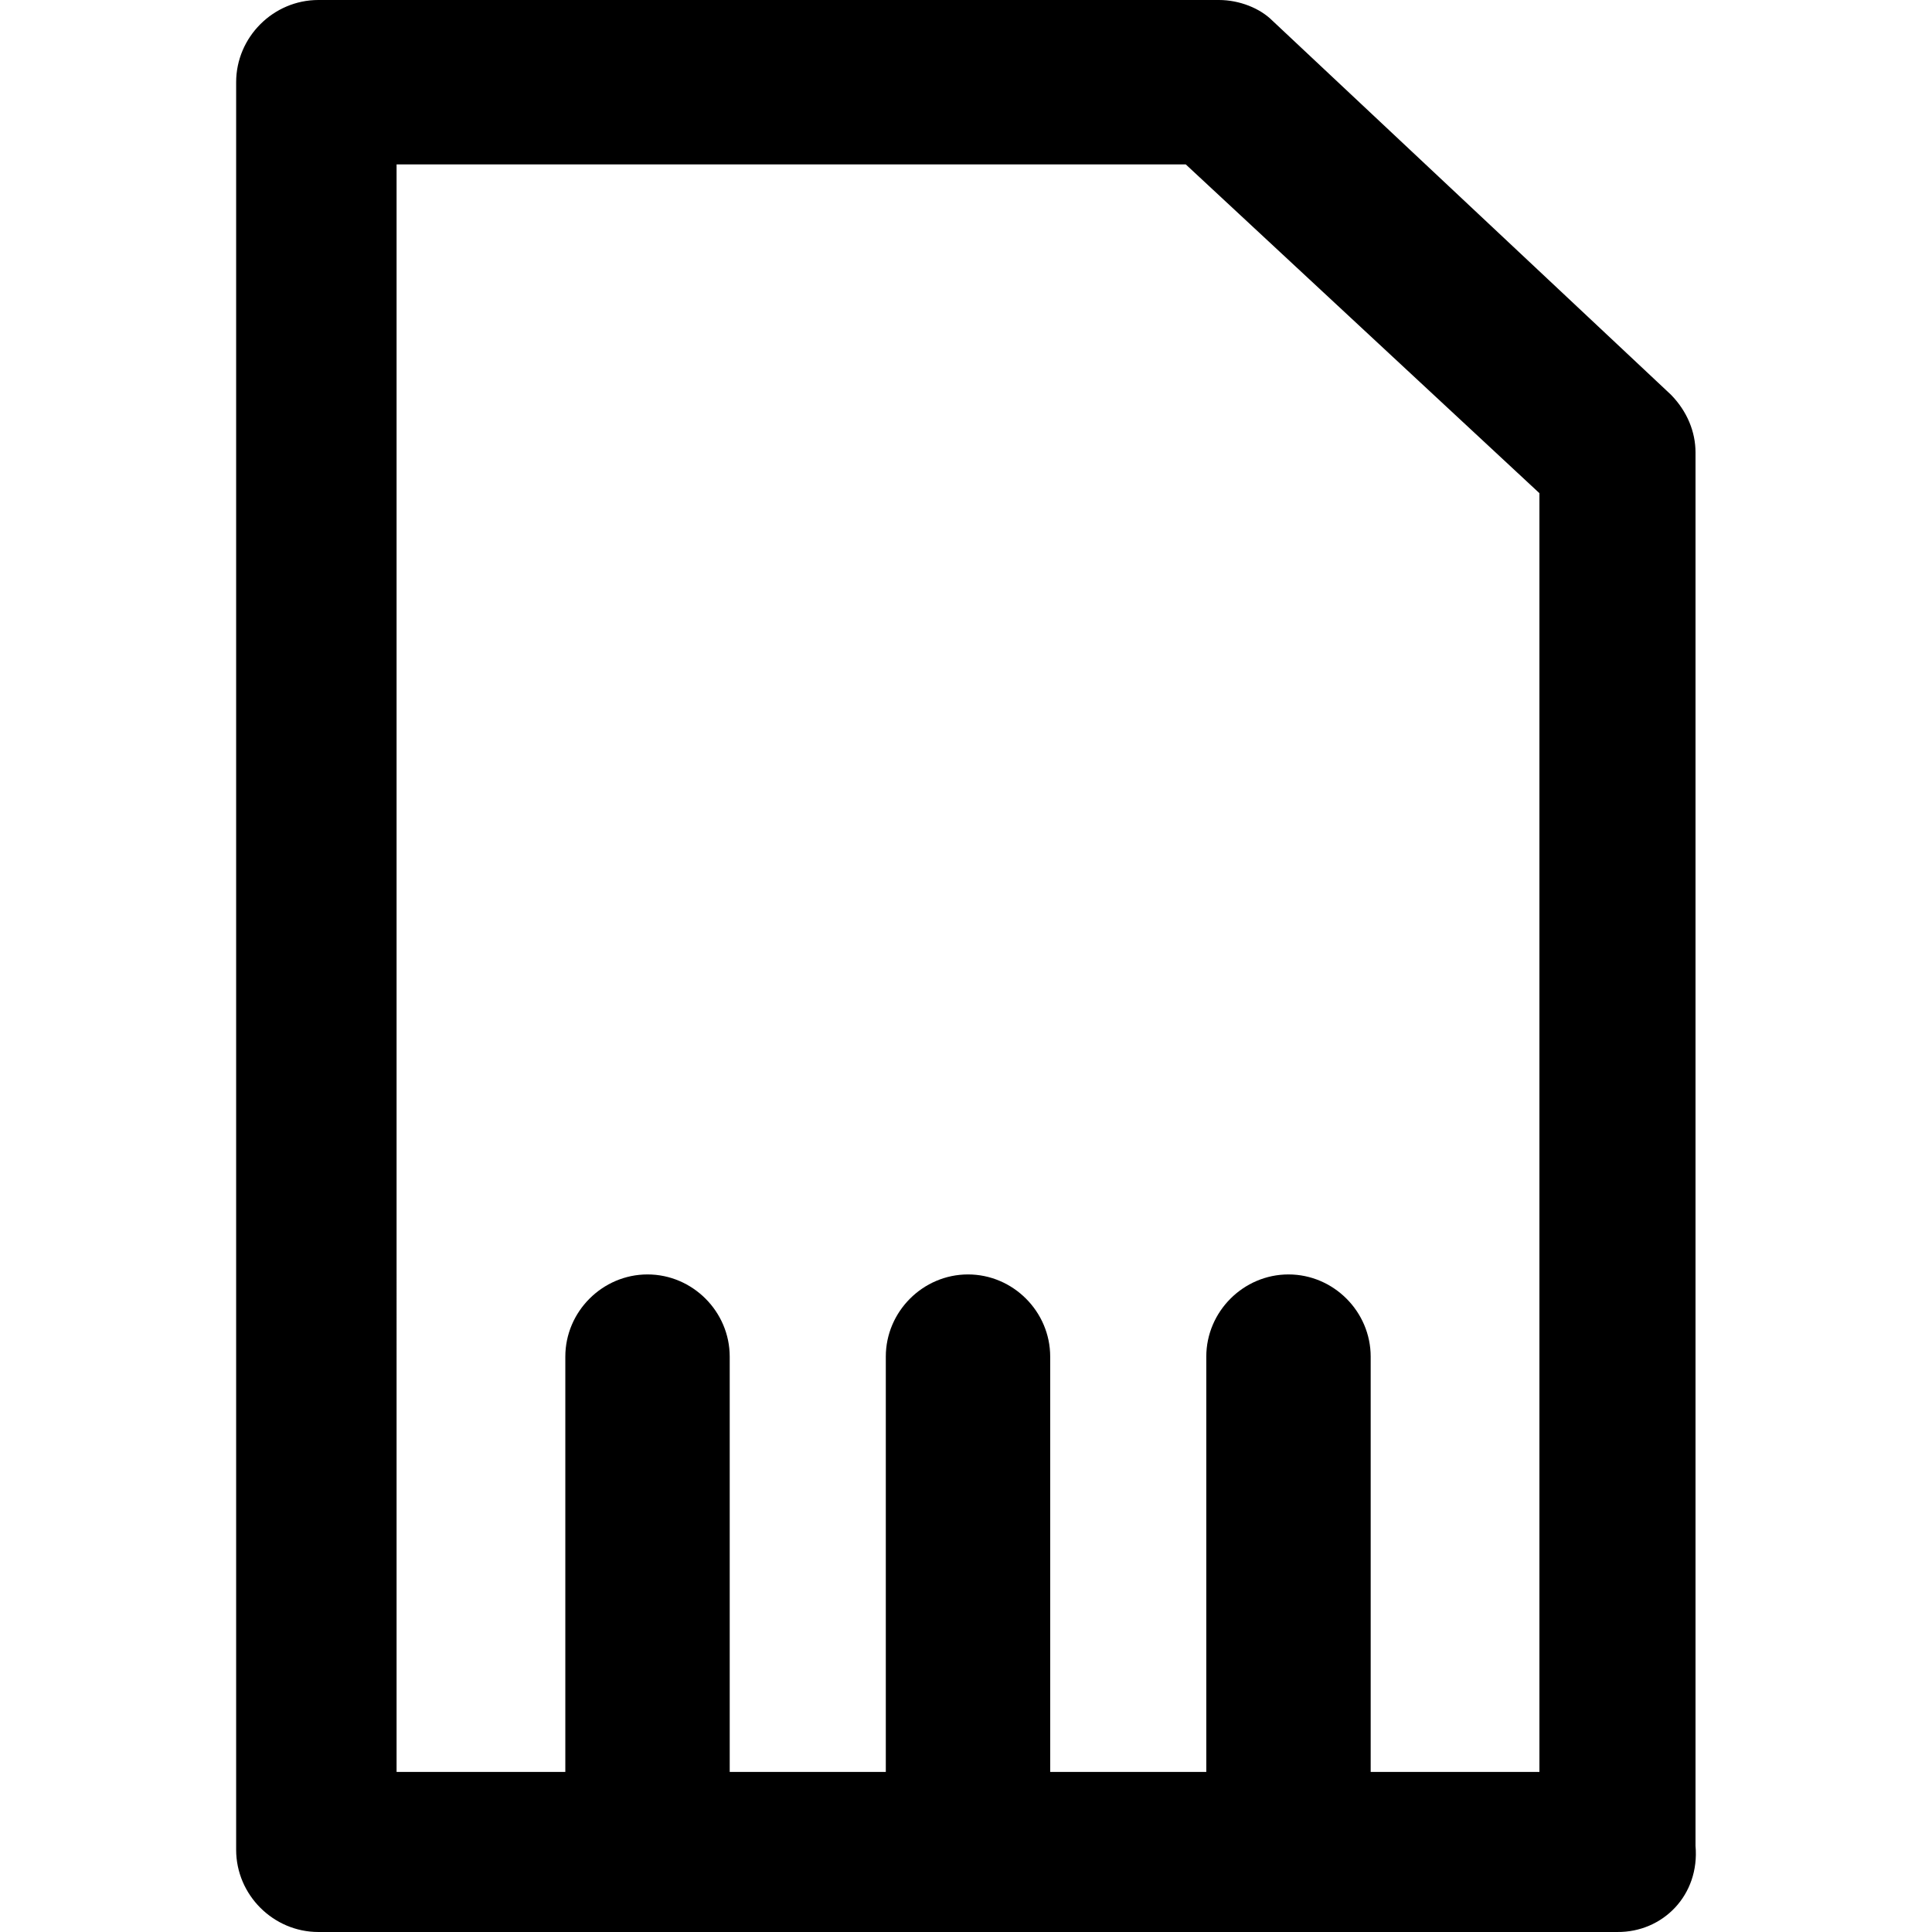
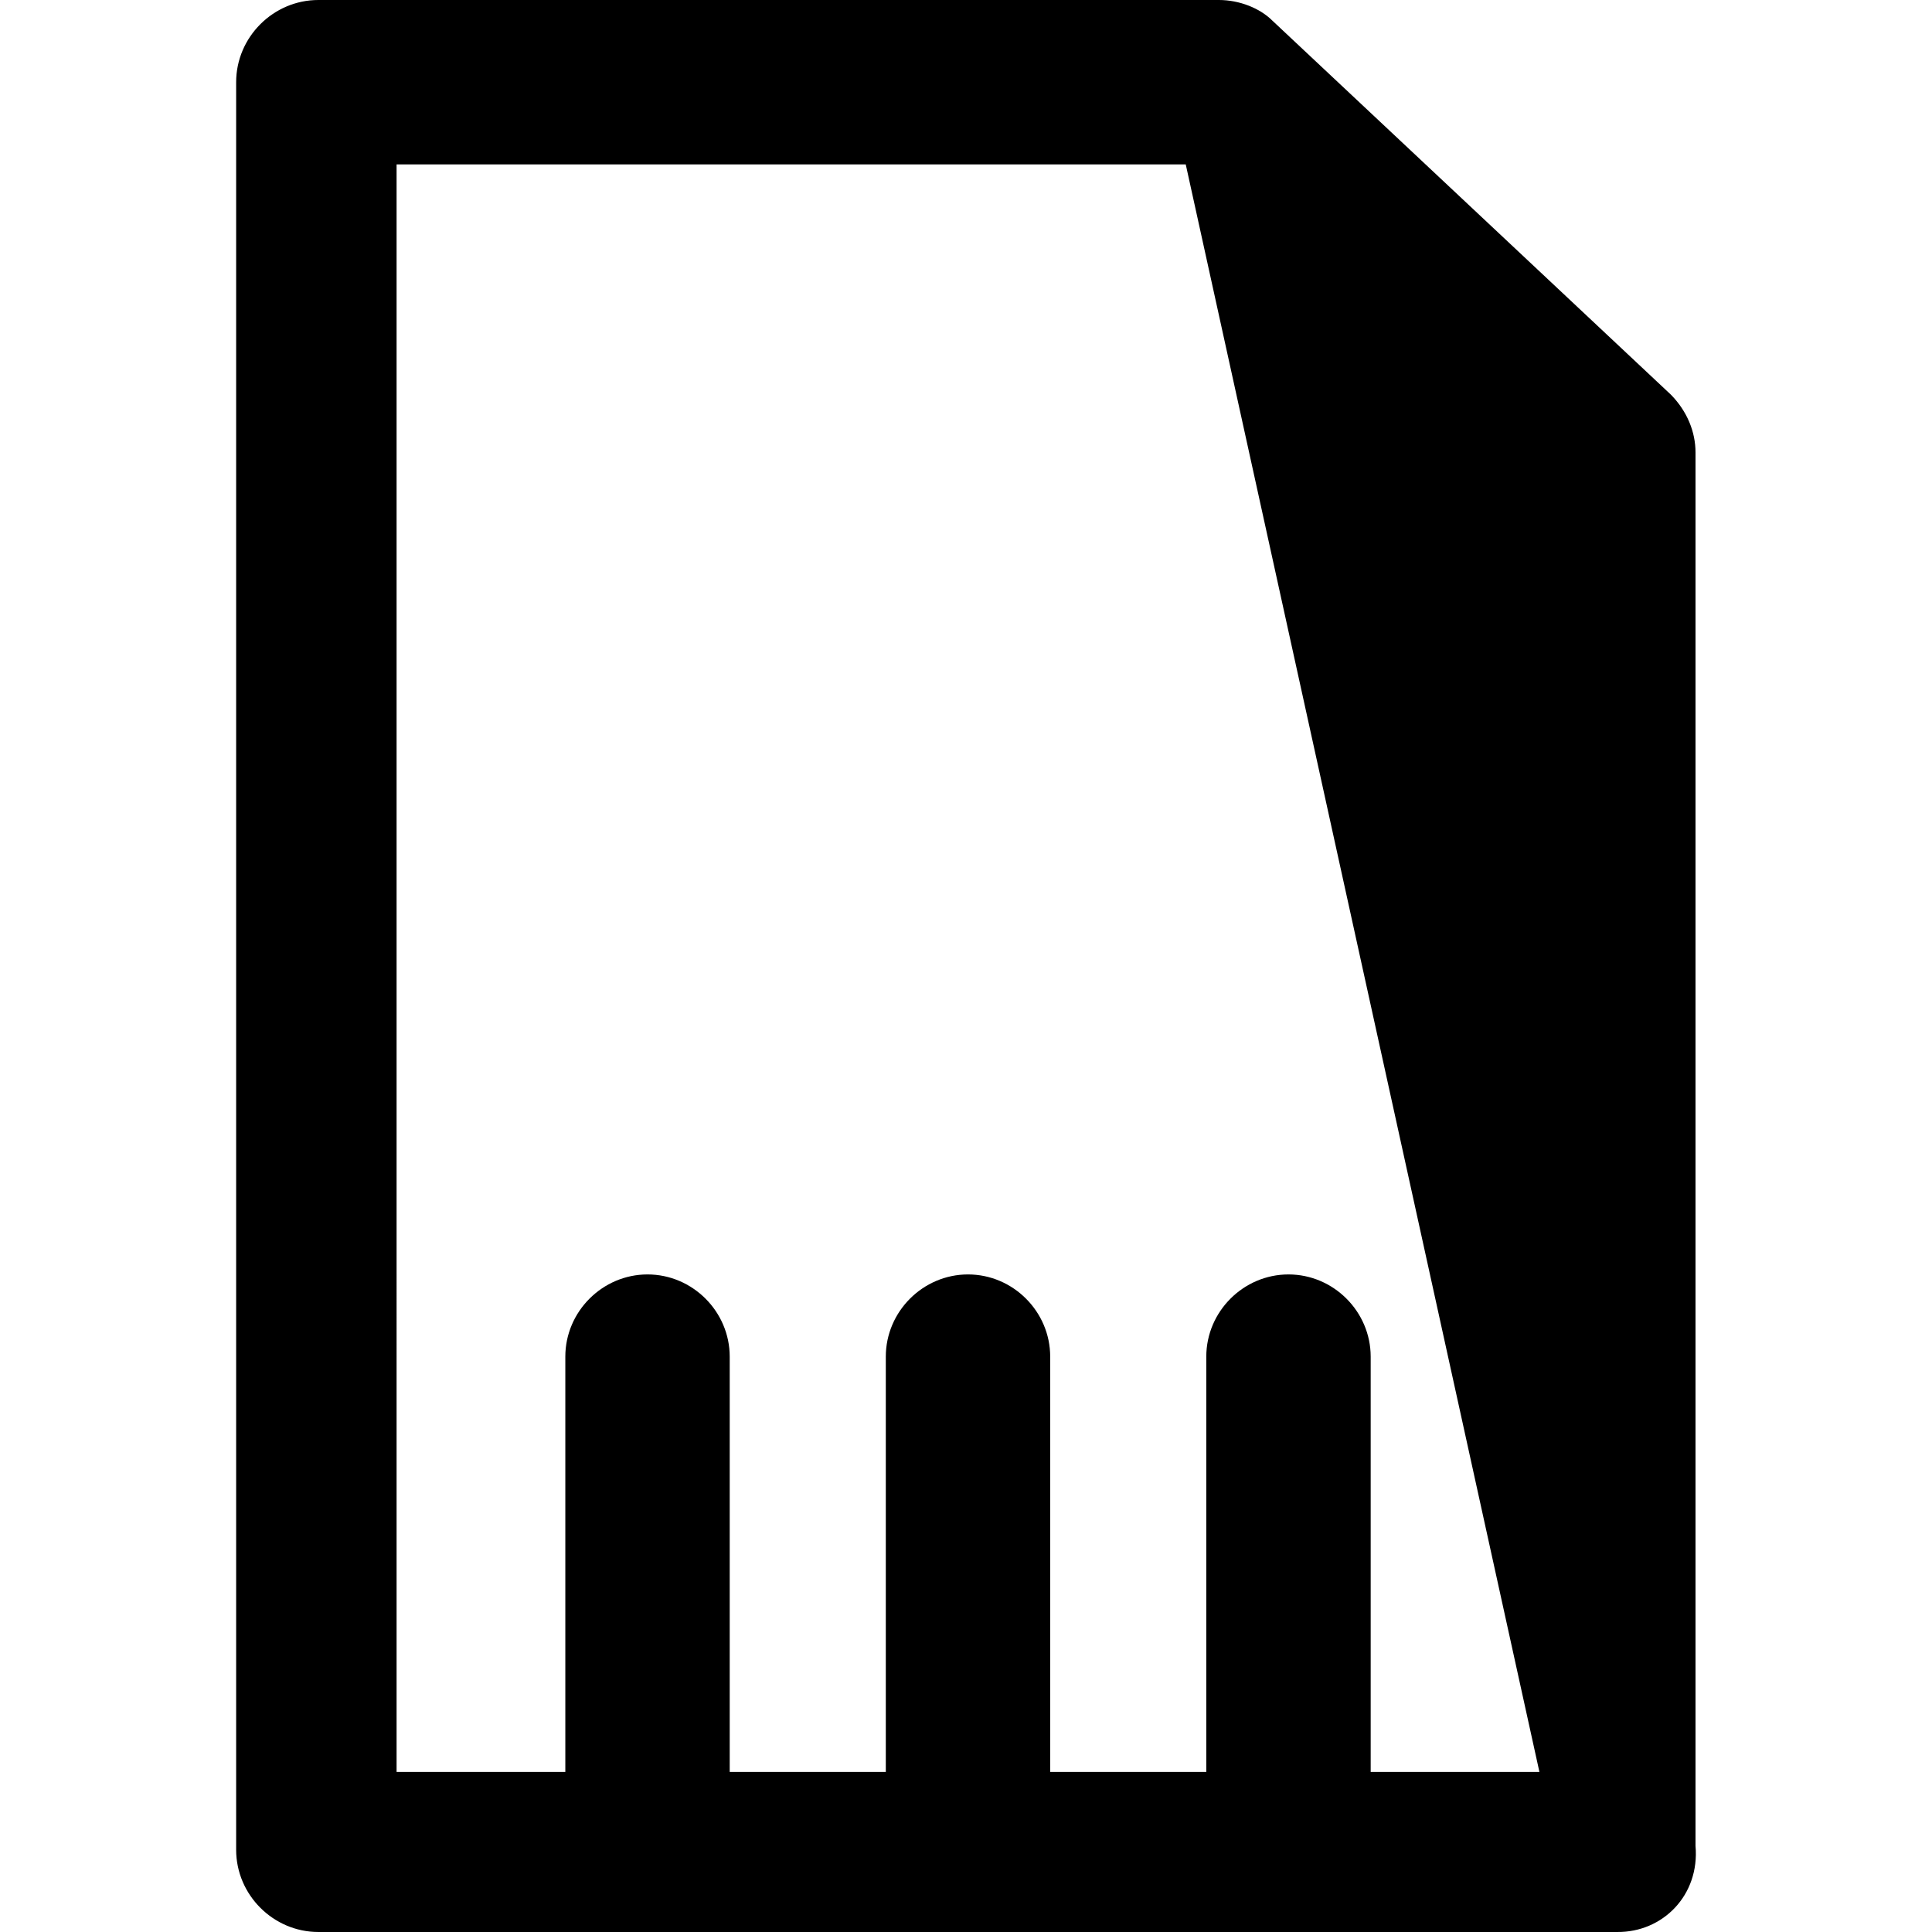
<svg xmlns="http://www.w3.org/2000/svg" fill="#000000" height="800px" width="800px" version="1.1" id="Capa_1" viewBox="0 0 488.901 488.901" xml:space="preserve">
  <g>
-     <path d="M429.057,467.1V114.5c0-5.2-2.1-10.4-6.2-14.6l-100.9-94.7c-3.1-3.1-8.3-5.2-13.5-5.2h-227.9c-11.4,0-20.8,9.4-20.8,20.8    v447.3c0,11.4,9.4,20.8,20.8,20.8h328.7C420.757,489,430.157,479.6,429.057,467.1z M389.557,448.4h-42.7V343.3    c0-11.4-9.4-20.8-20.8-20.8s-20.8,9.4-20.8,20.8v105.1h-39.5V343.3c0-11.4-9.4-20.8-20.8-20.8c-11.4,0-20.8,9.4-20.8,20.8v105.1    h-39.5V343.3c0-11.4-9.4-20.8-20.8-20.8c-11.4,0-20.8,9.4-20.8,20.8v105.1h-42.7V41.6h199.7l89.5,83.2L389.557,448.4L389.557,448.4    z" />
+     <path d="M429.057,467.1V114.5c0-5.2-2.1-10.4-6.2-14.6l-100.9-94.7c-3.1-3.1-8.3-5.2-13.5-5.2h-227.9c-11.4,0-20.8,9.4-20.8,20.8    v447.3c0,11.4,9.4,20.8,20.8,20.8h328.7C420.757,489,430.157,479.6,429.057,467.1z M389.557,448.4h-42.7V343.3    c0-11.4-9.4-20.8-20.8-20.8s-20.8,9.4-20.8,20.8v105.1h-39.5V343.3c0-11.4-9.4-20.8-20.8-20.8c-11.4,0-20.8,9.4-20.8,20.8v105.1    h-39.5V343.3c0-11.4-9.4-20.8-20.8-20.8c-11.4,0-20.8,9.4-20.8,20.8v105.1h-42.7V41.6h199.7L389.557,448.4L389.557,448.4    z" />
  </g>
</svg>